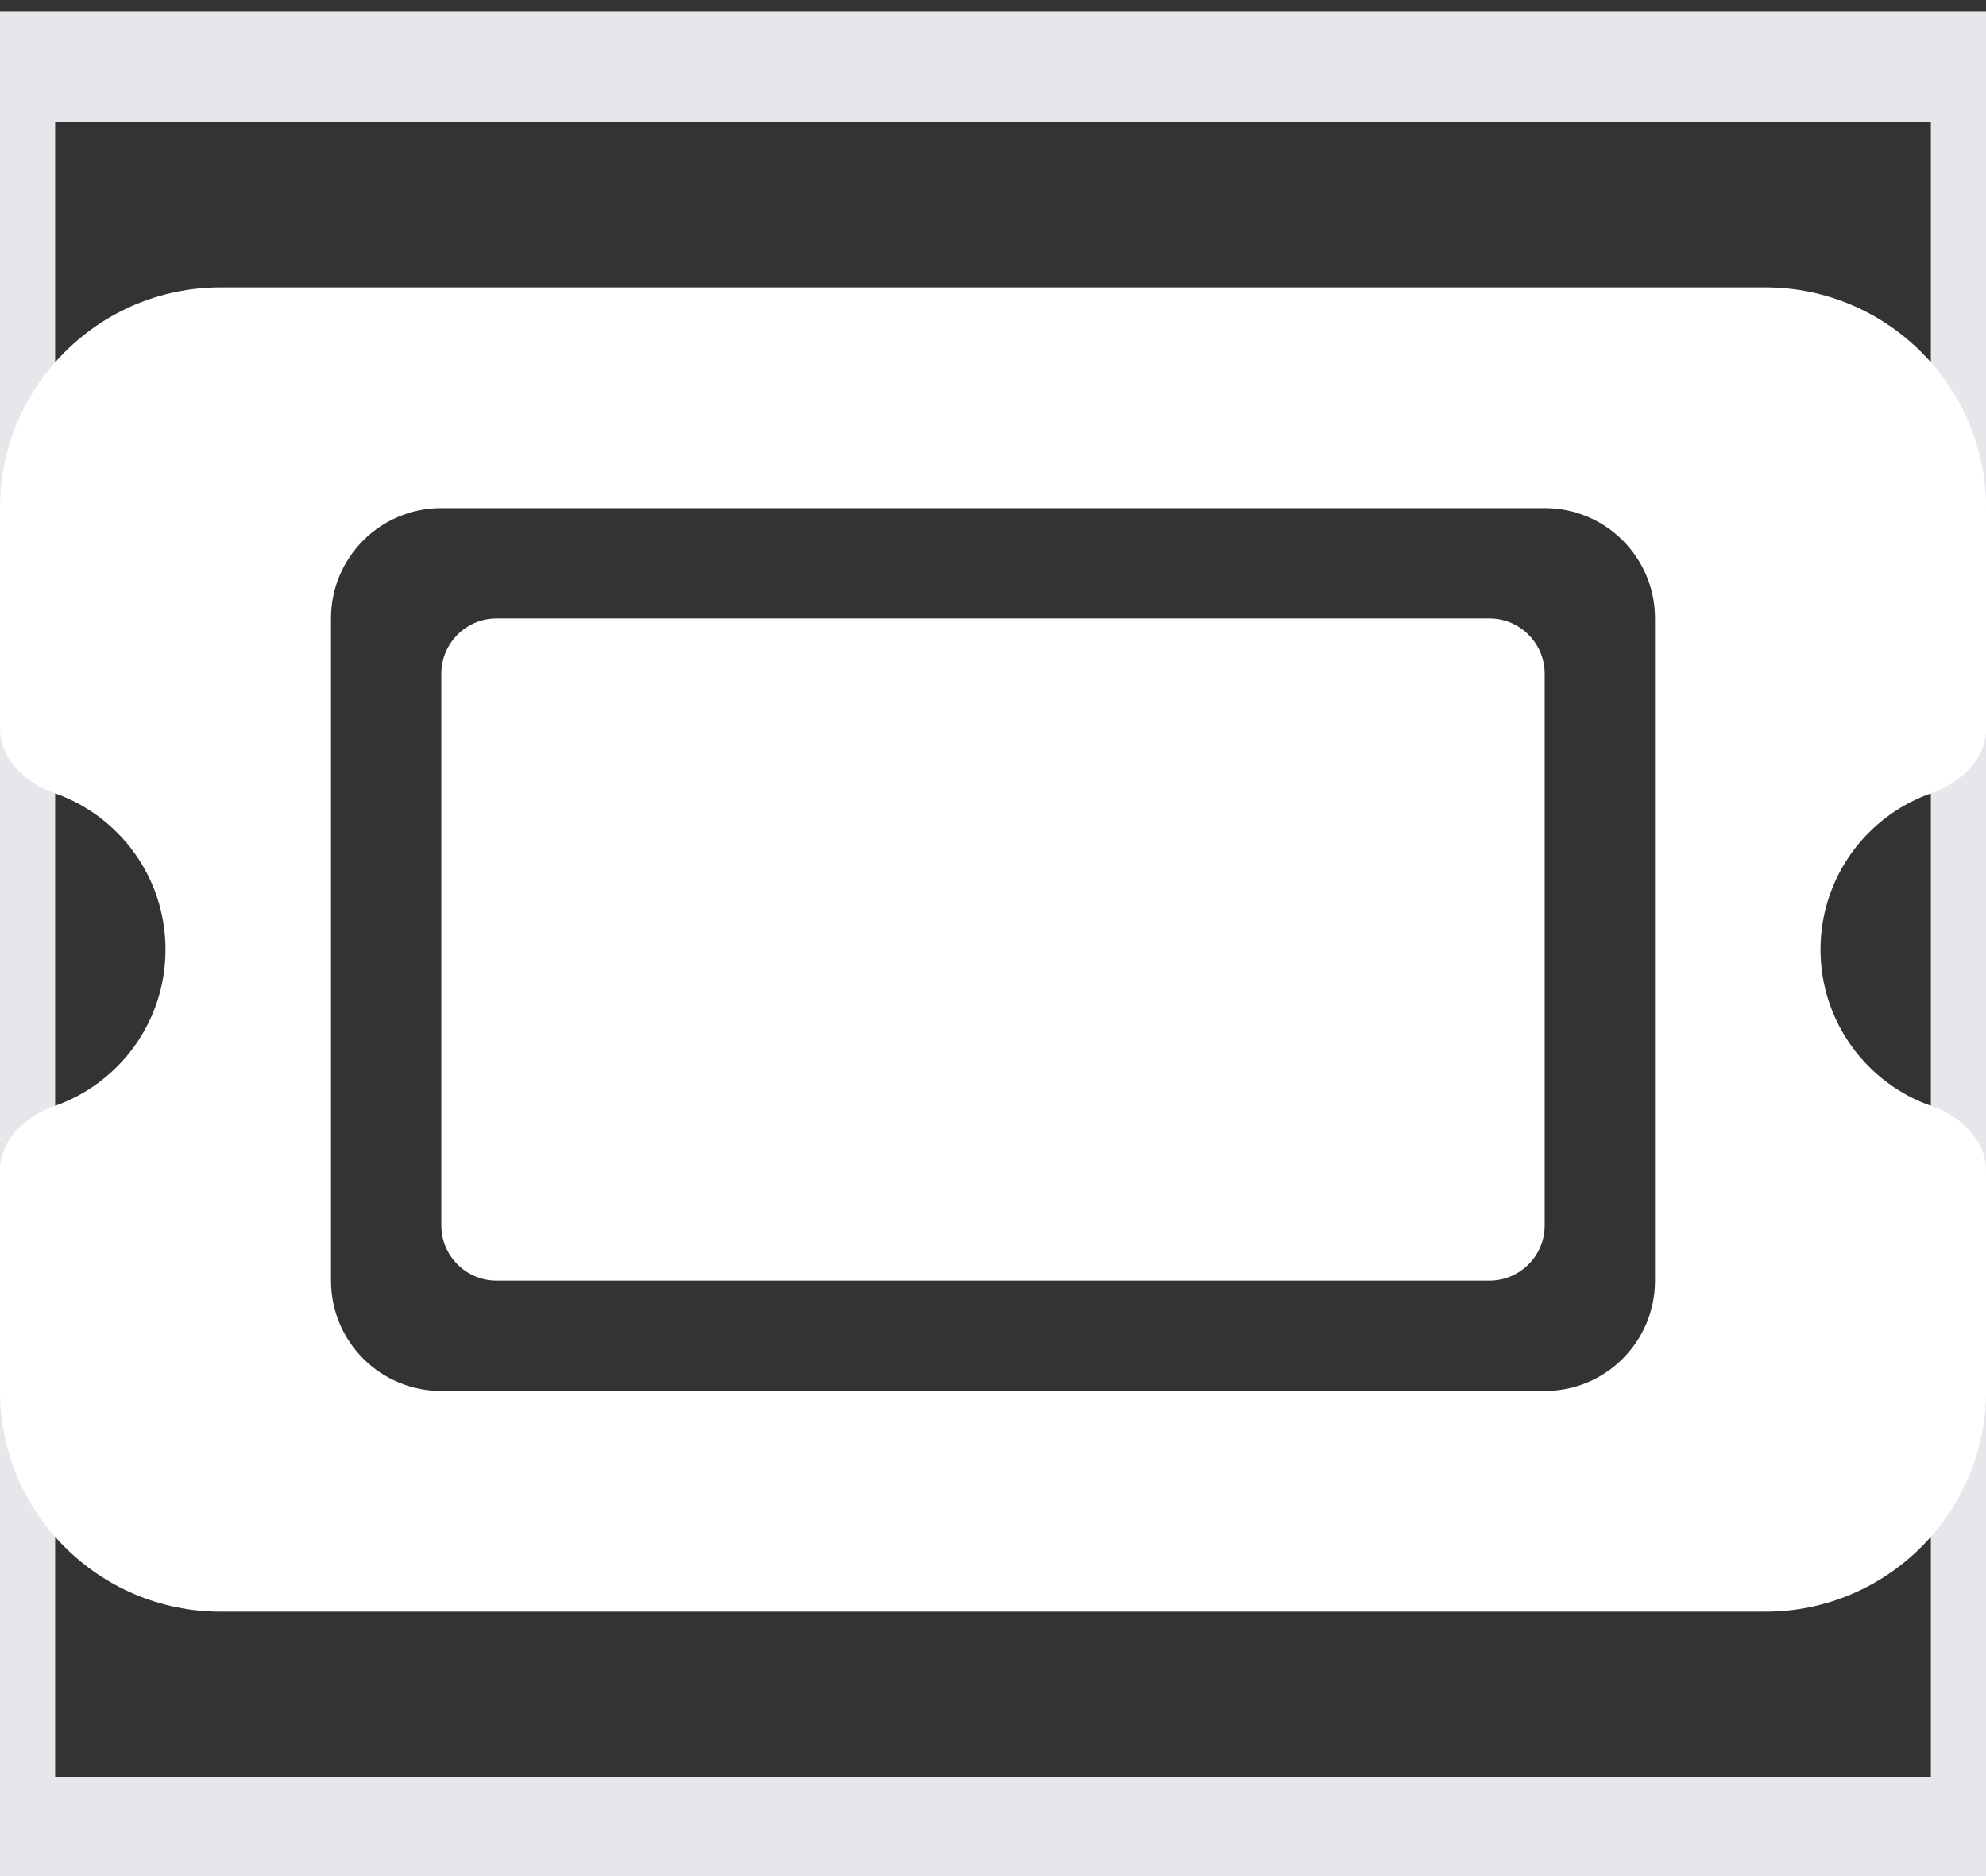
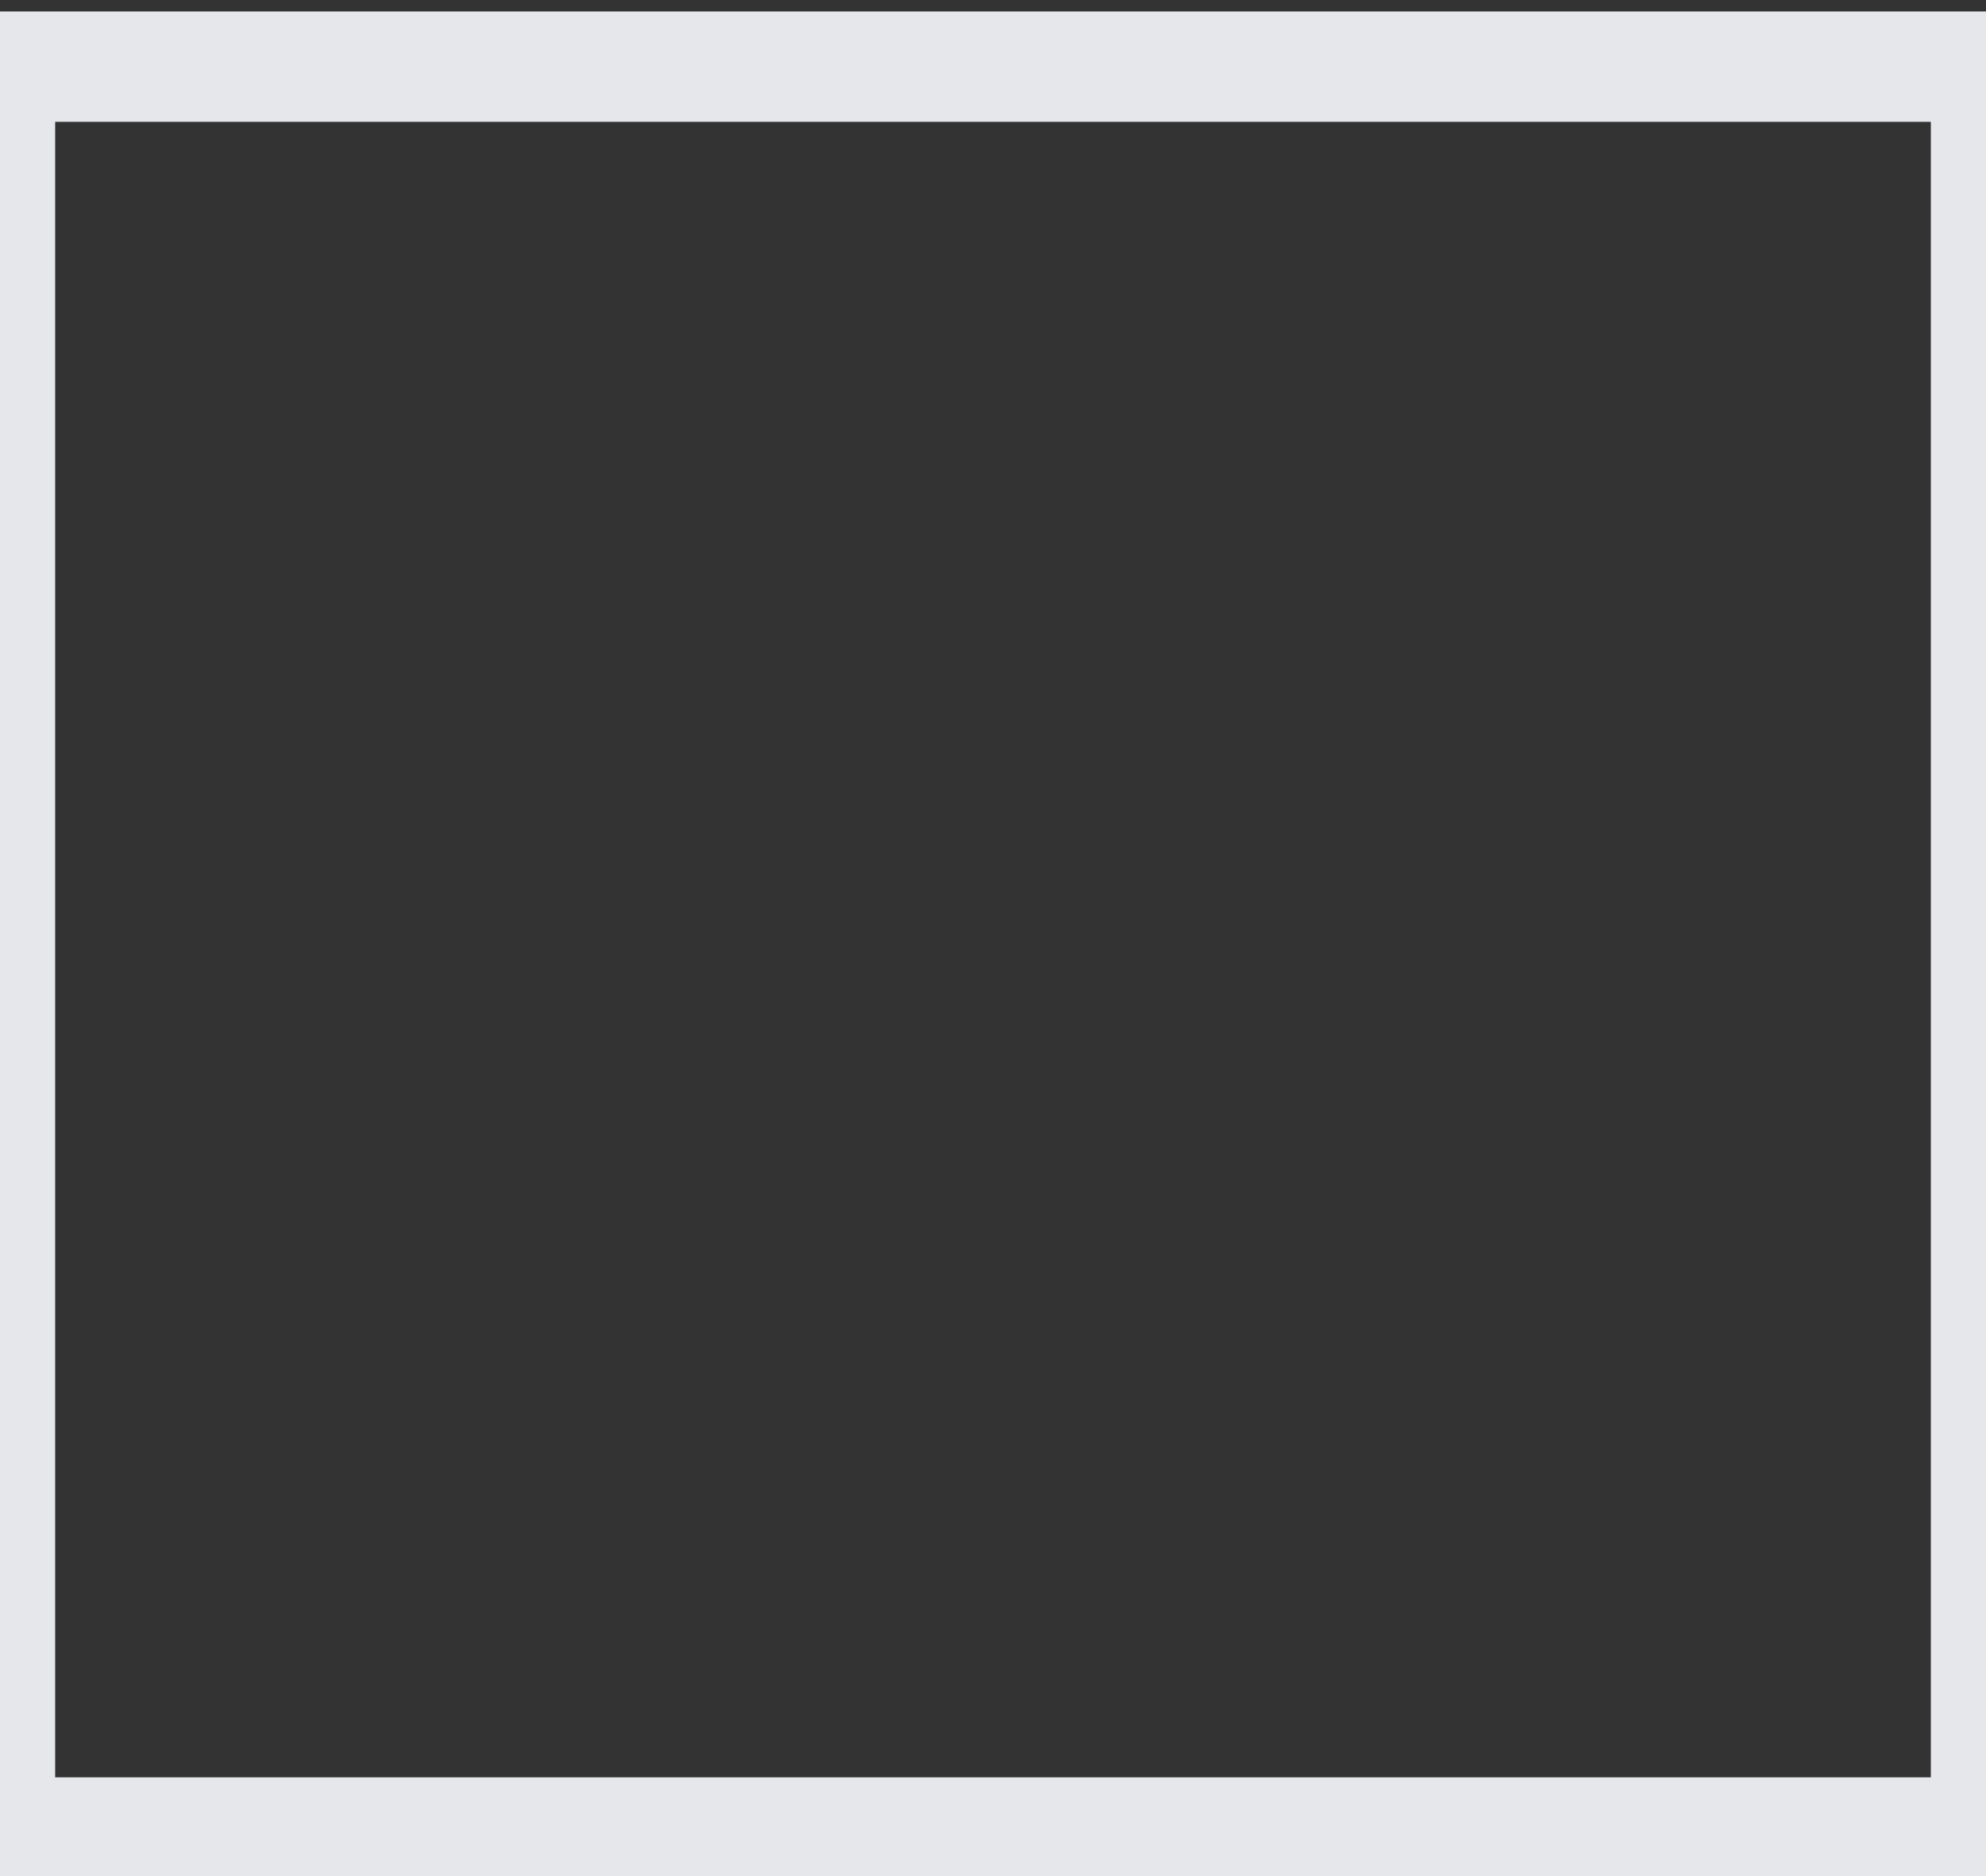
<svg xmlns="http://www.w3.org/2000/svg" width="18" height="17" viewBox="0 0 18 17" fill="none">
  <rect x="0" y="0" width="18" height="17" fill="#333333" stroke="none" />
  <path d="M0 0.604H18V16.605H0V0.604Z" stroke="#E5E7EB" />
-   <path d="M2 2.604C0.897 2.604 0 3.501 0 4.604V6.604C0 6.879 0.231 7.095 0.491 7.186C1.078 7.389 1.5 7.948 1.5 8.604C1.5 9.261 1.078 9.82 0.491 10.023C0.231 10.114 0 10.329 0 10.604V12.604C0 13.708 0.897 14.604 2 14.604H16C17.103 14.604 18 13.708 18 12.604V10.604C18 10.329 17.769 10.114 17.509 10.023C16.922 9.82 16.5 9.261 16.5 8.604C16.5 7.948 16.922 7.389 17.509 7.186C17.769 7.095 18 6.879 18 6.604V4.604C18 3.501 17.103 2.604 16 2.604H2ZM4 6.104V11.104C4 11.38 4.225 11.604 4.5 11.604H13.5C13.775 11.604 14 11.38 14 11.104V6.104C14 5.829 13.775 5.604 13.5 5.604H4.5C4.225 5.604 4 5.829 4 6.104ZM3 5.604C3 5.051 3.447 4.604 4 4.604H14C14.553 4.604 15 5.051 15 5.604V11.604C15 12.158 14.553 12.604 14 12.604H4C3.447 12.604 3 12.158 3 11.604V5.604Z" fill="white" />
</svg>